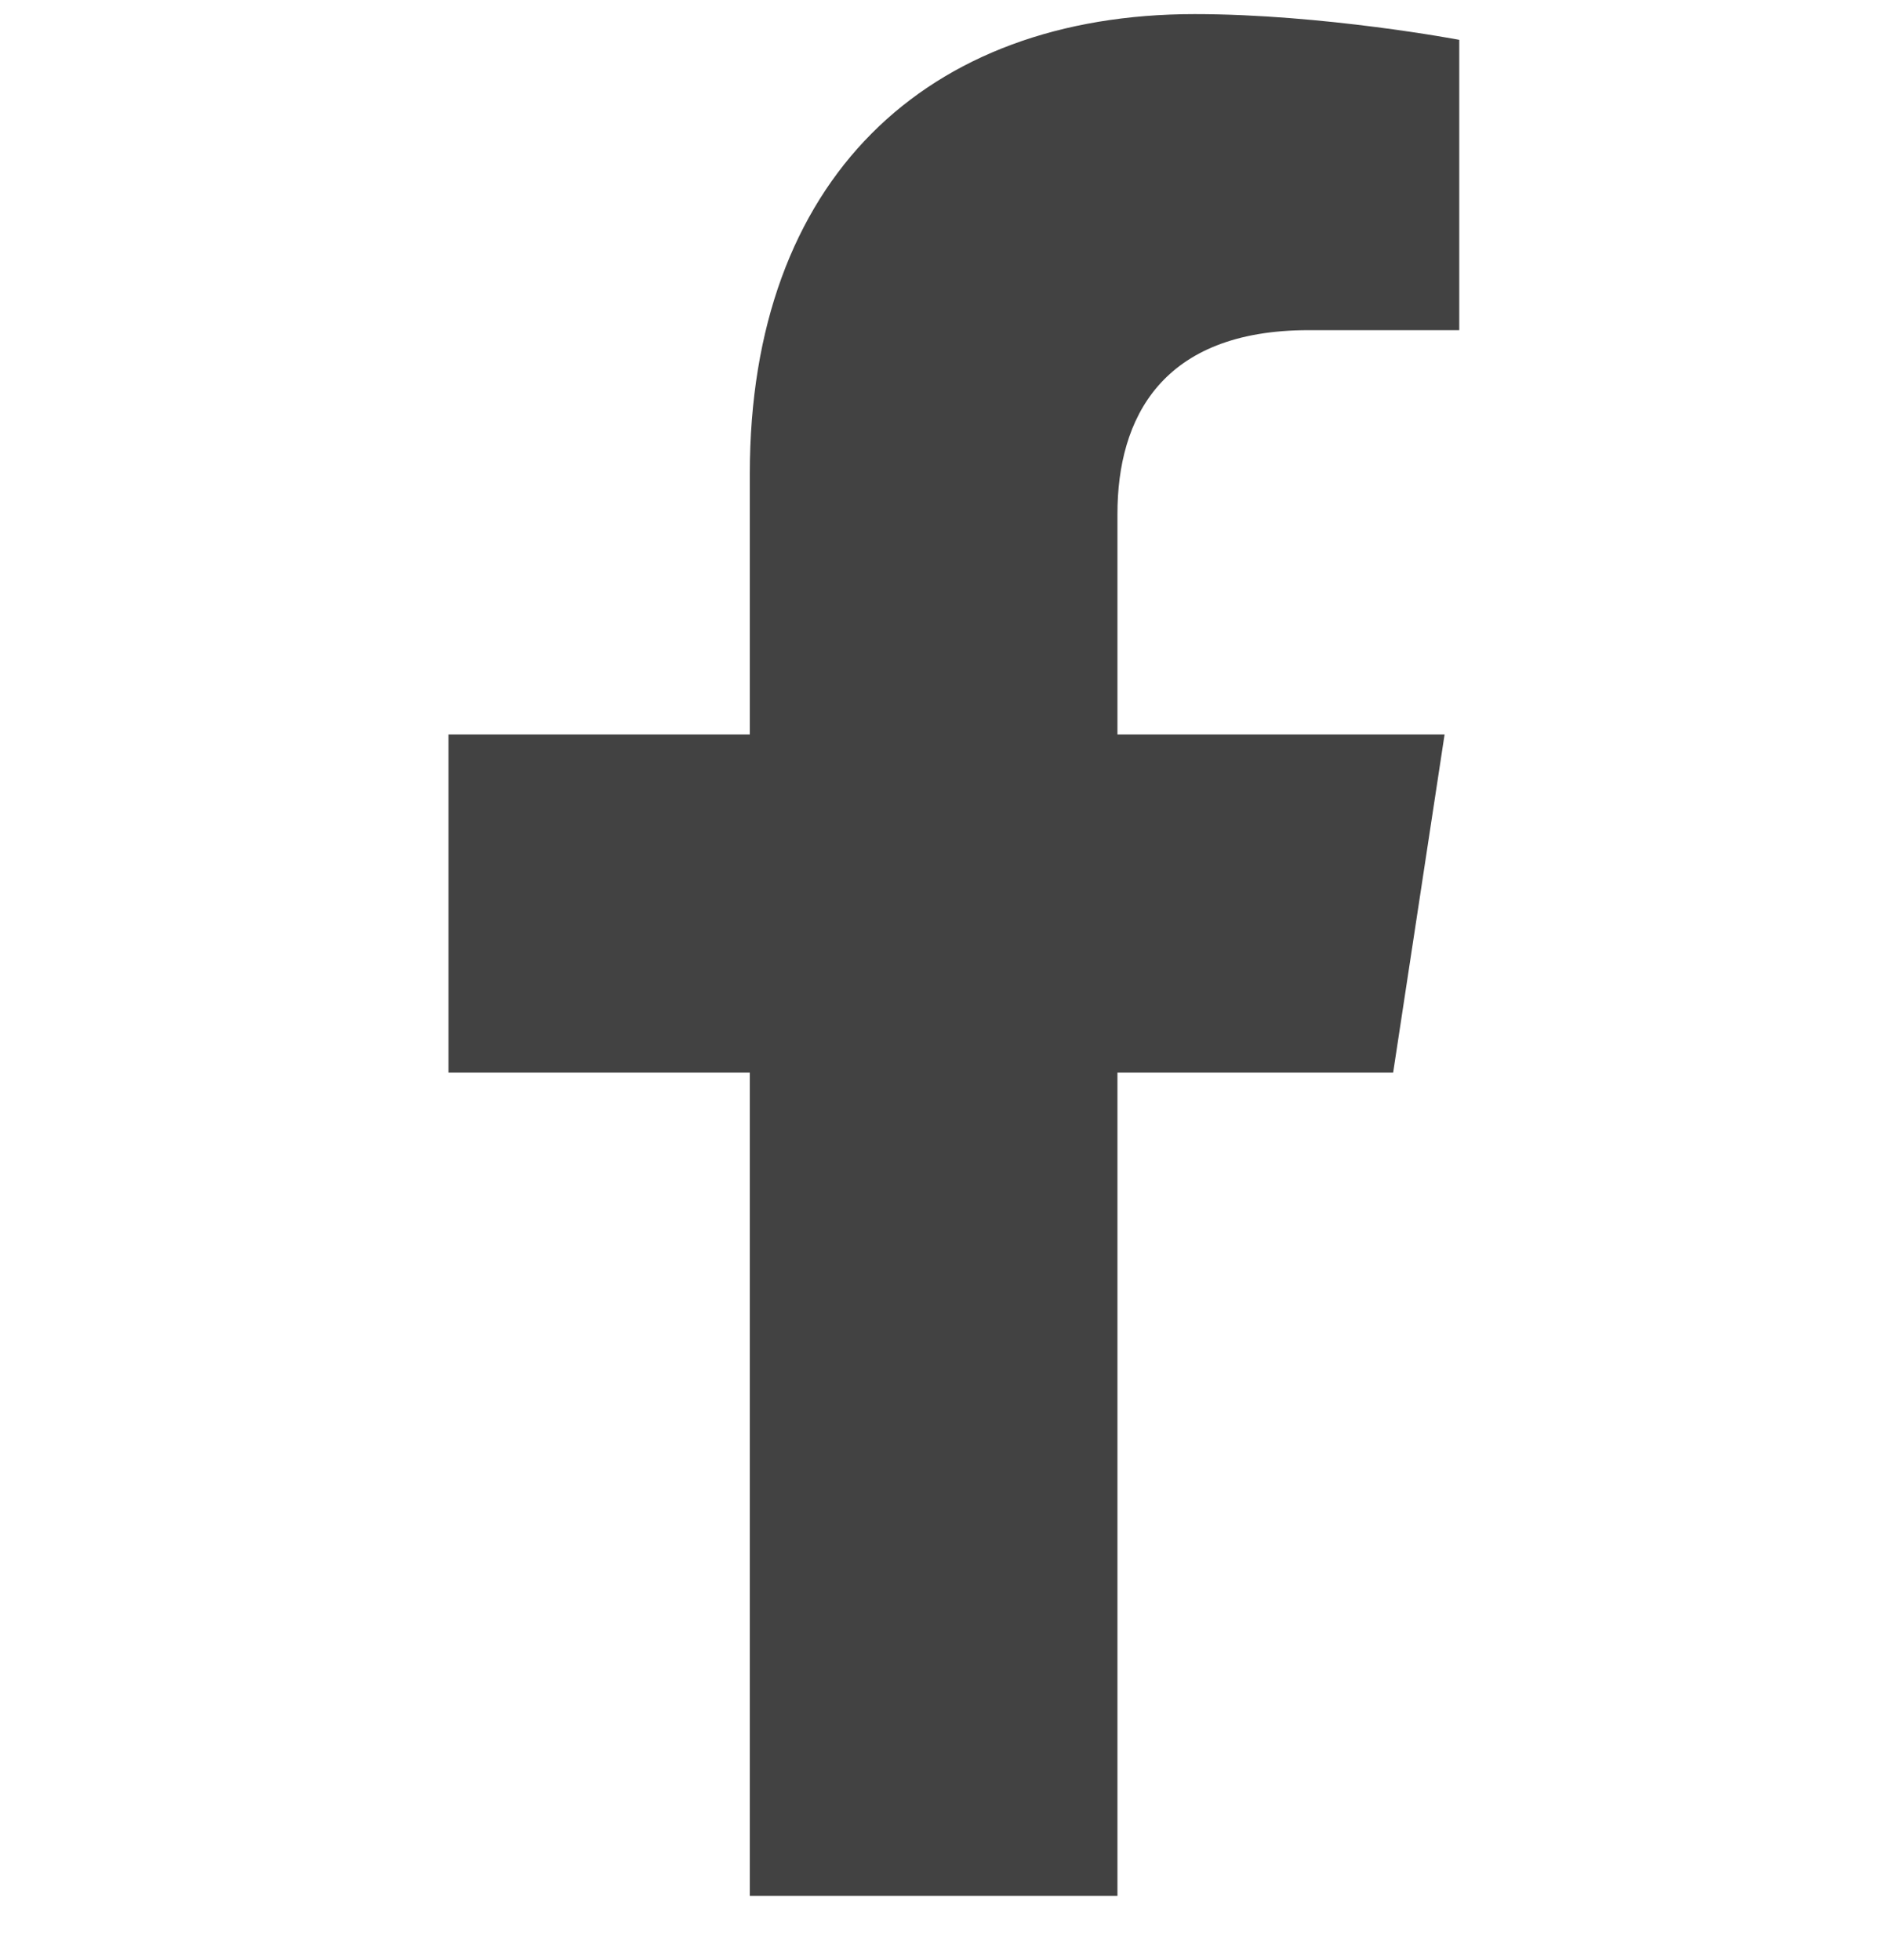
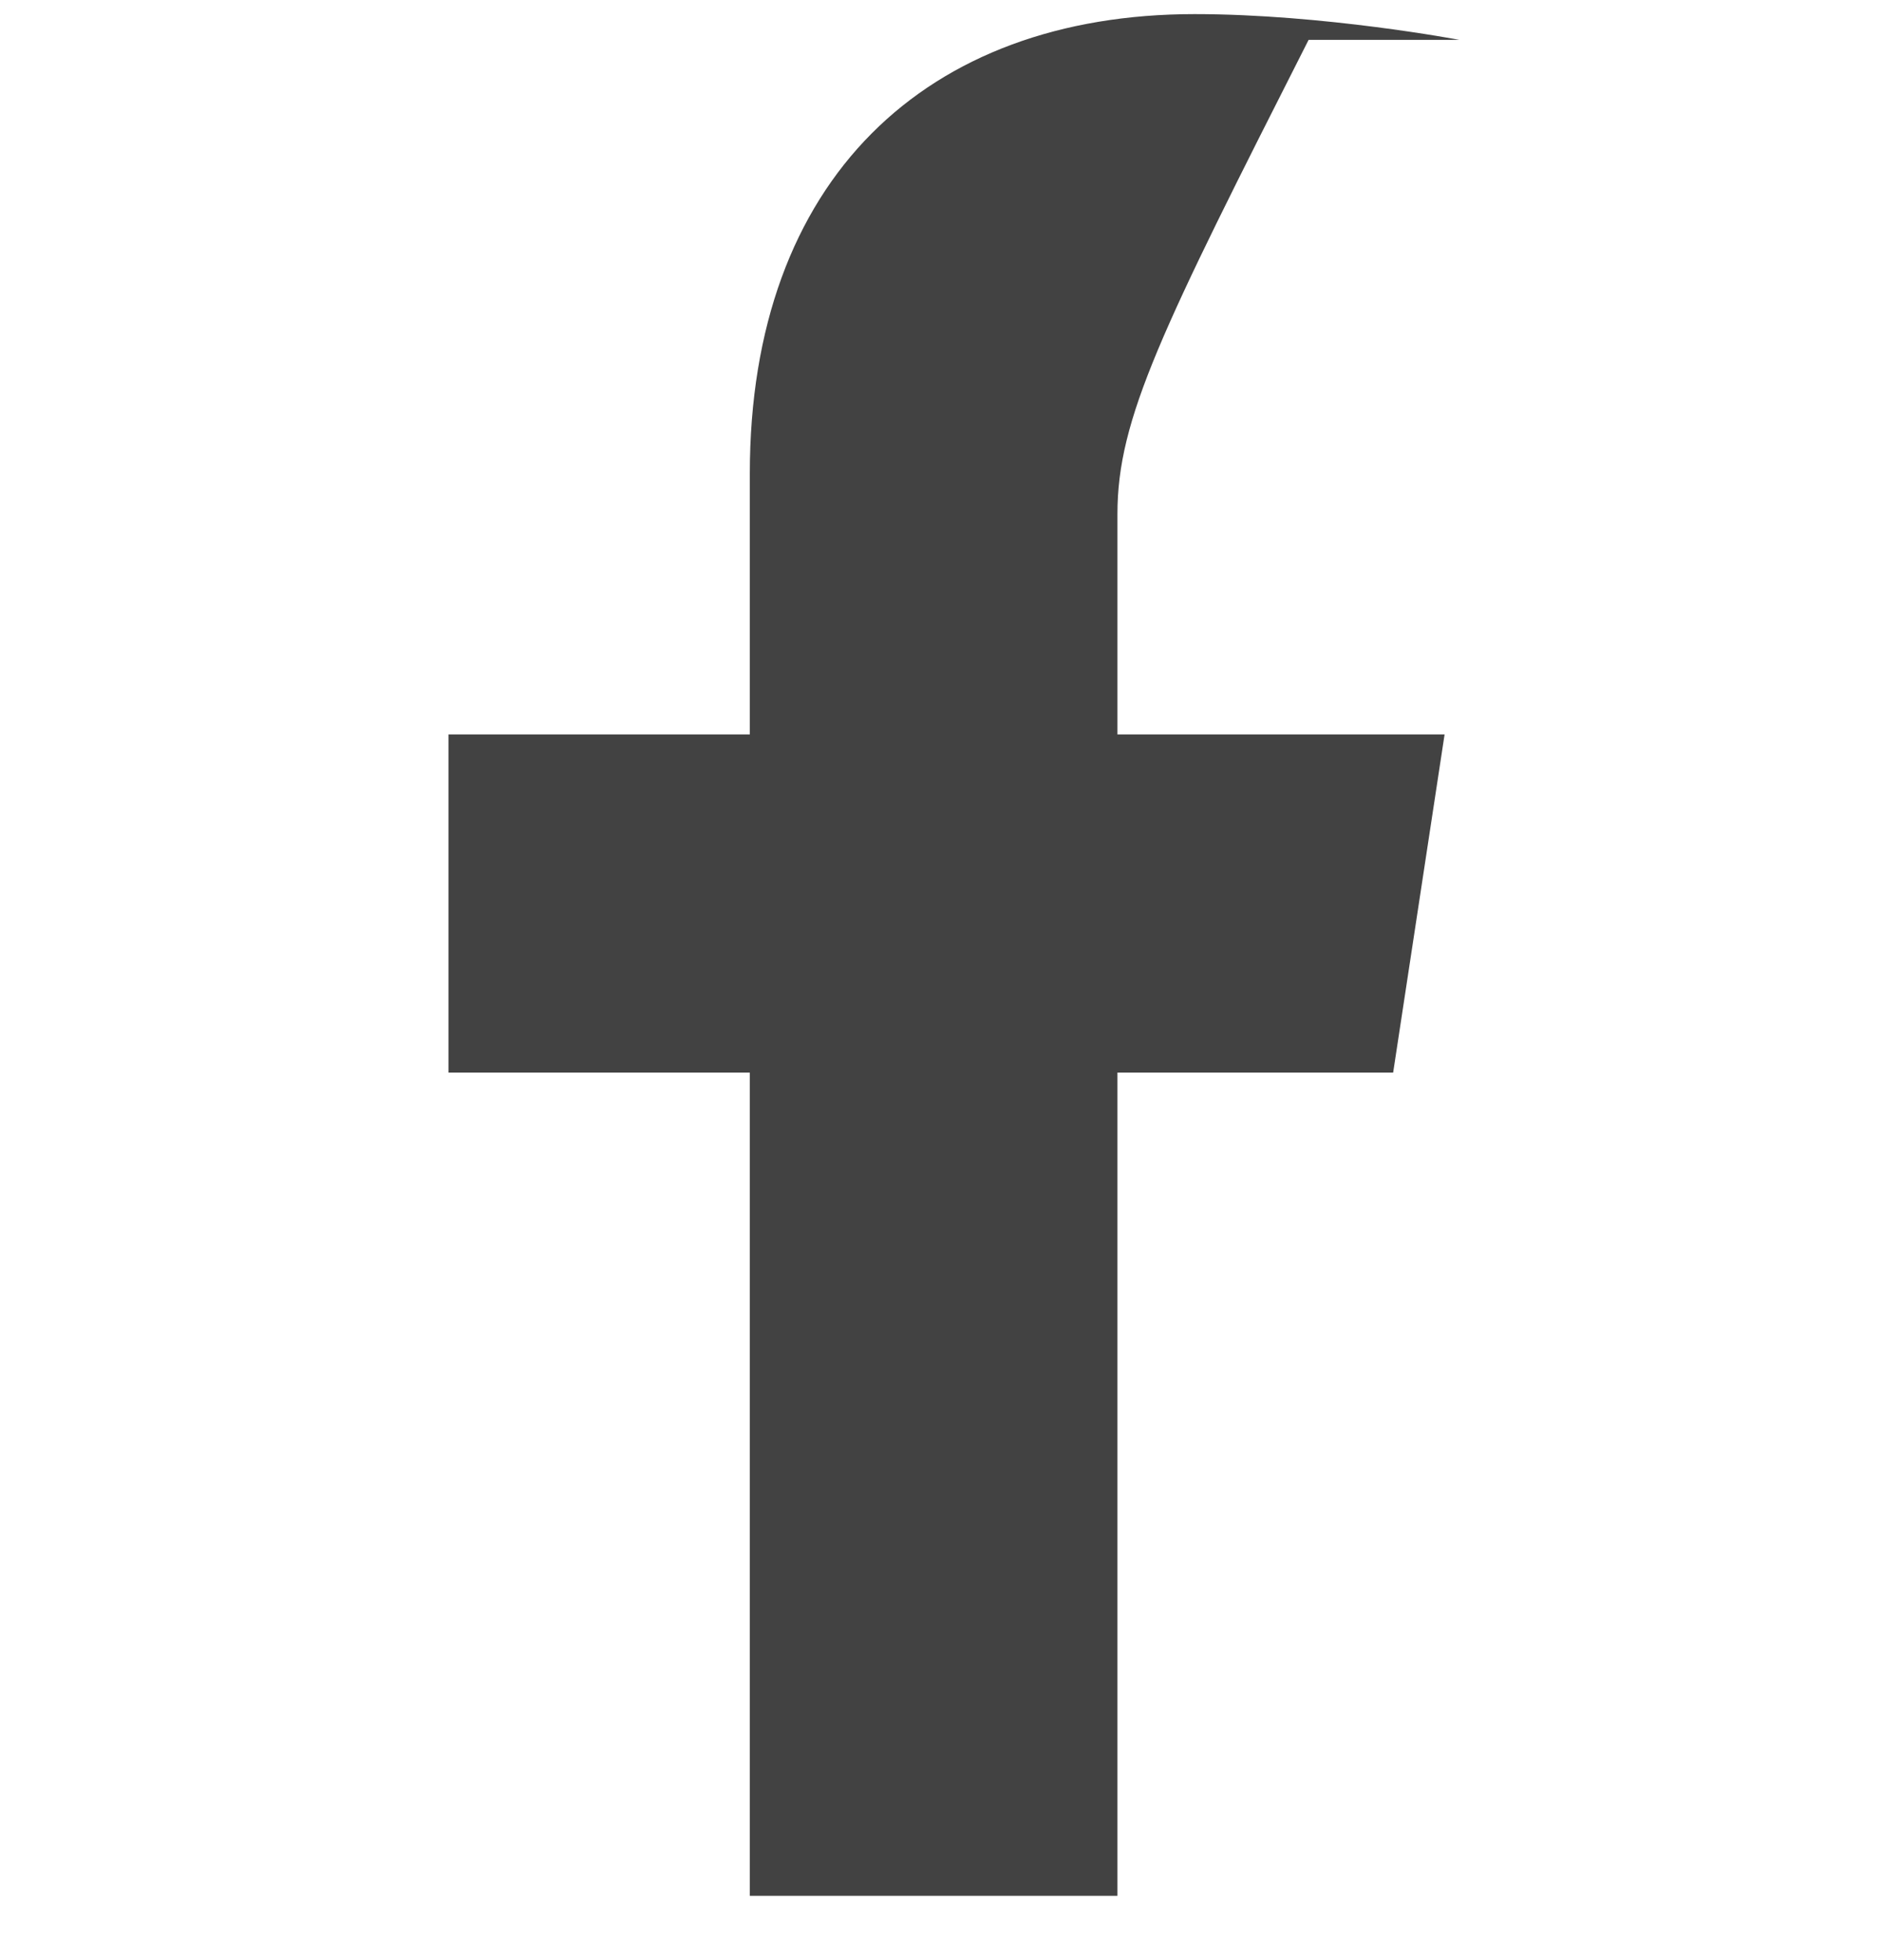
<svg xmlns="http://www.w3.org/2000/svg" width="24" height="25" viewBox="0 0 24 25" fill="none">
-   <path d="M17.766 13.68H14.25V24.18H9.562V13.68H5.719V9.367H9.562V6.039C9.562 2.289 11.812 0.18 15.234 0.18C16.875 0.18 18.609 0.508 18.609 0.508V4.211H16.688C14.812 4.211 14.25 5.336 14.25 6.555V9.367H18.422L17.766 13.68Z" fill="#131313" fill-opacity="0.8" />
+   <path d="M17.766 13.68H14.25V24.18H9.562V13.68H5.719V9.367H9.562V6.039C9.562 2.289 11.812 0.18 15.234 0.18C16.875 0.18 18.609 0.508 18.609 0.508H16.688C14.812 4.211 14.25 5.336 14.25 6.555V9.367H18.422L17.766 13.68Z" fill="#131313" fill-opacity="0.8" />
</svg>